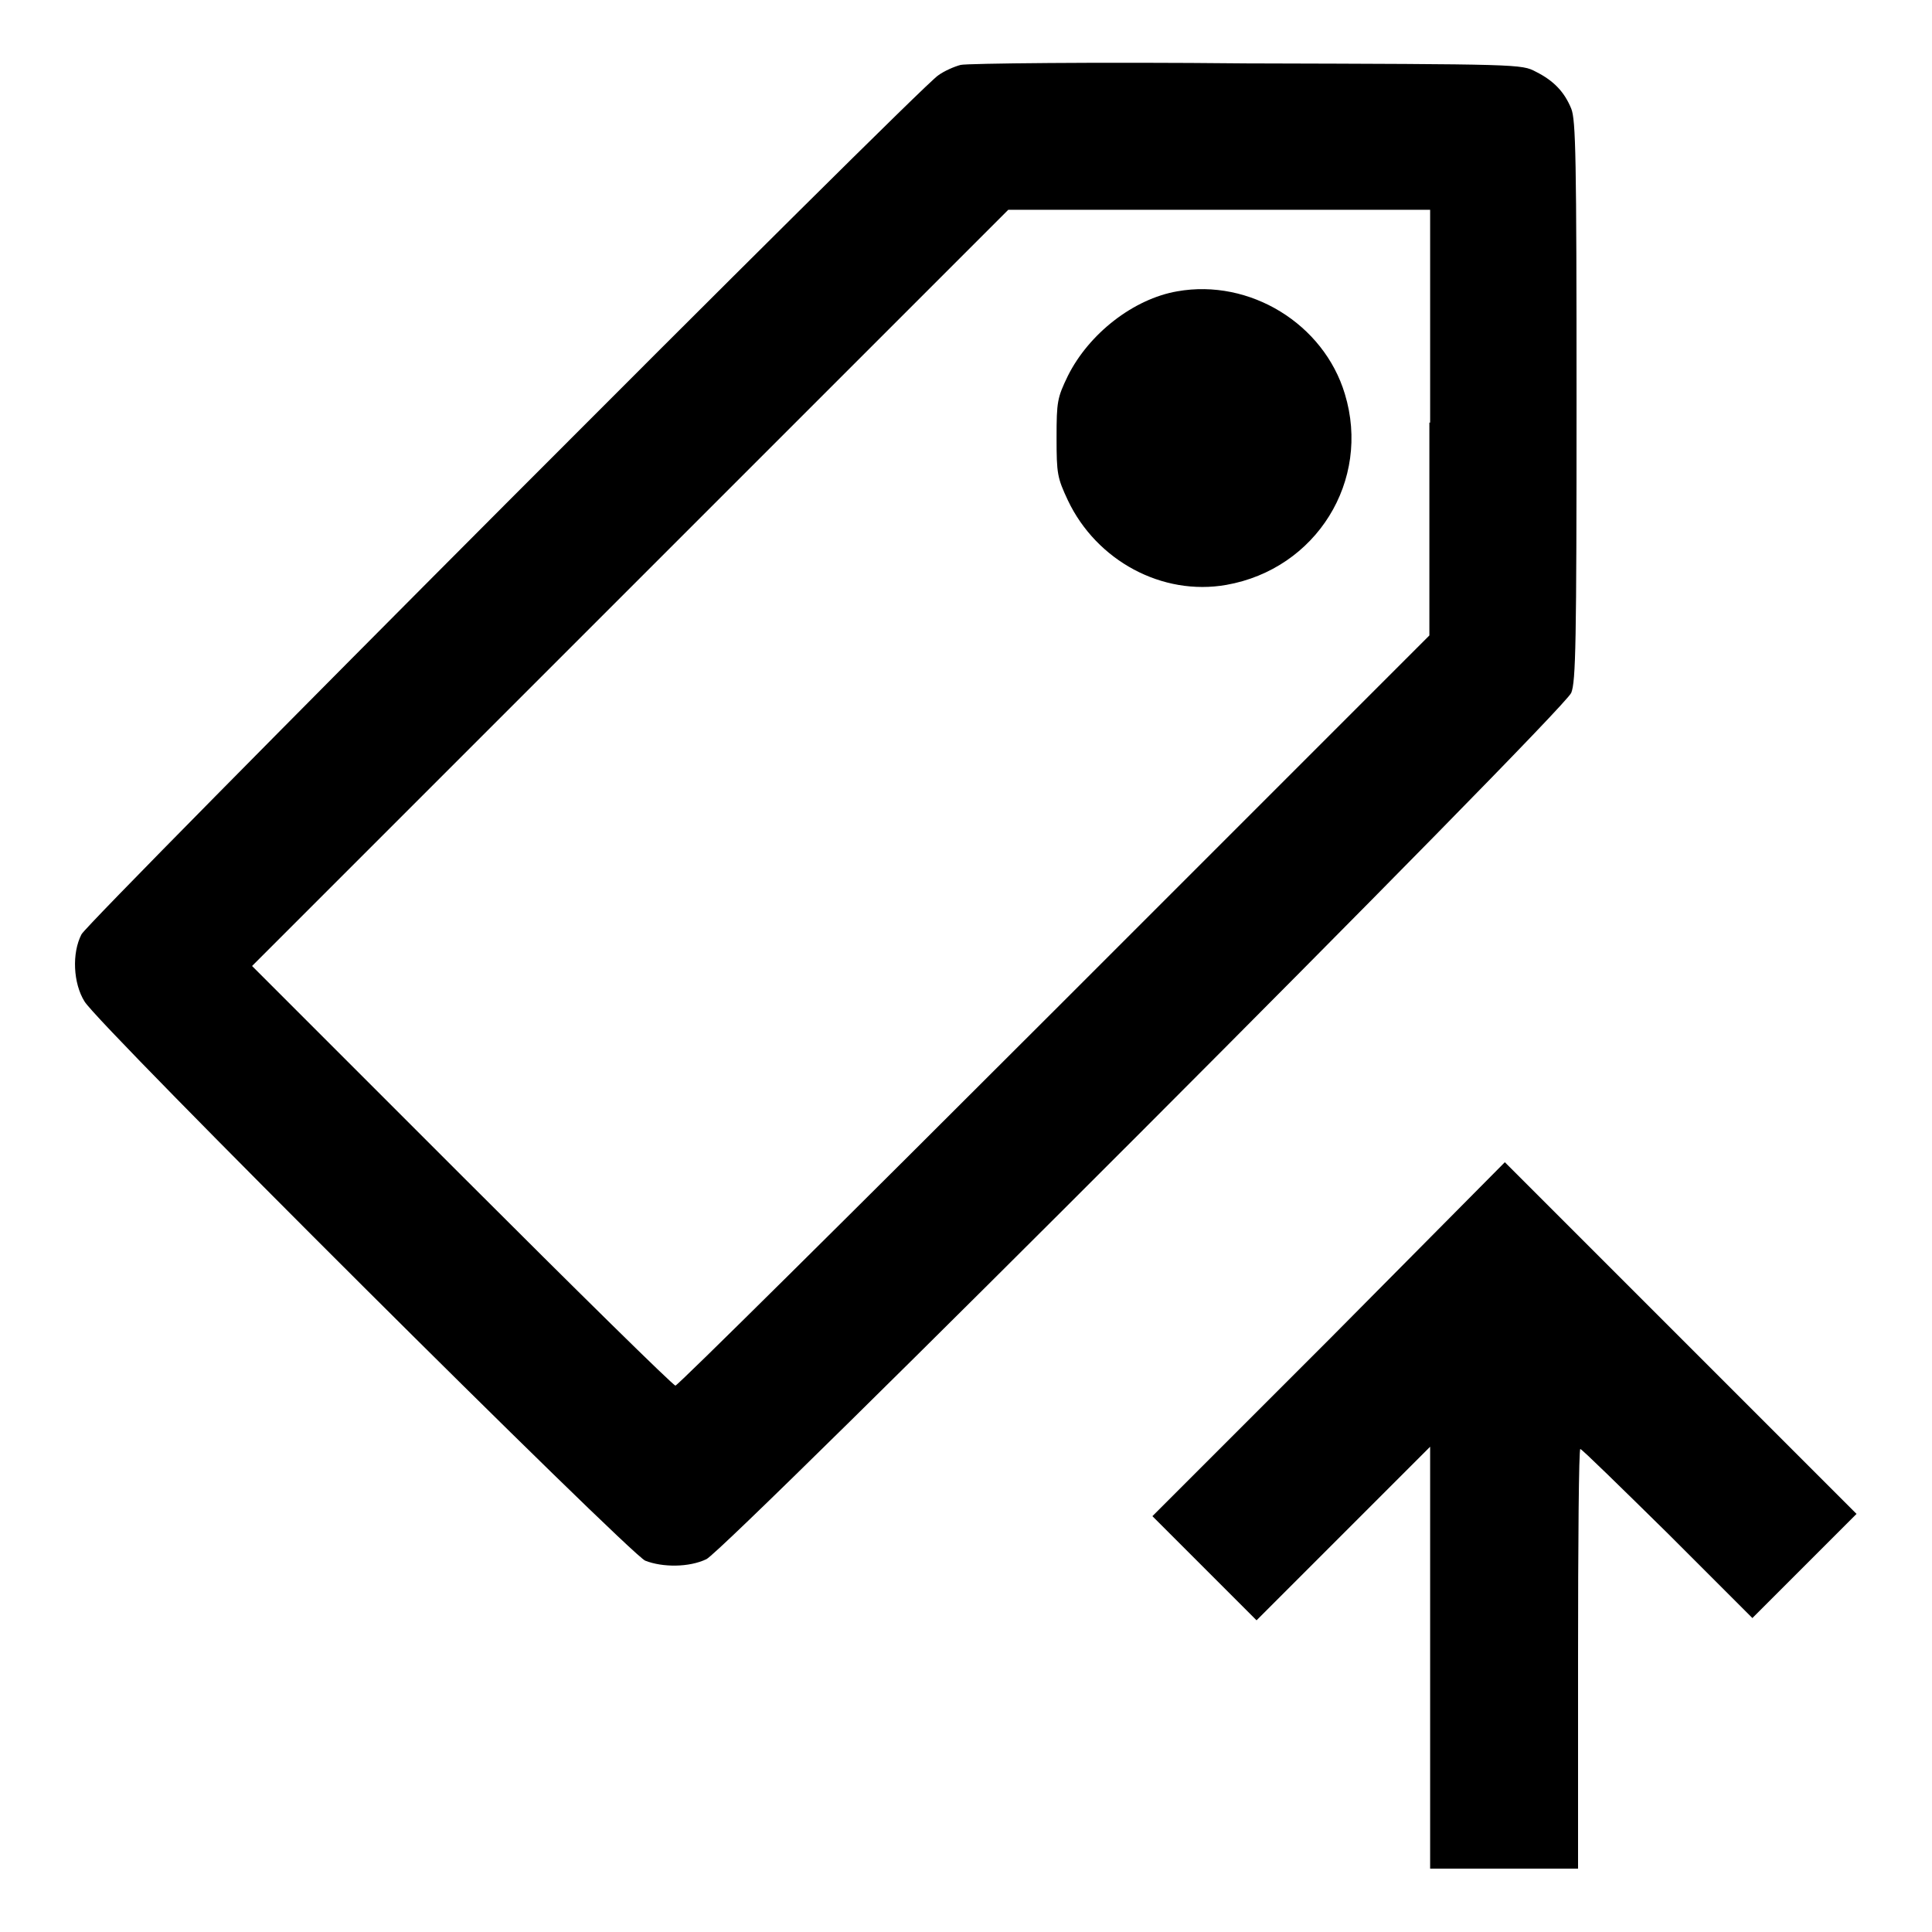
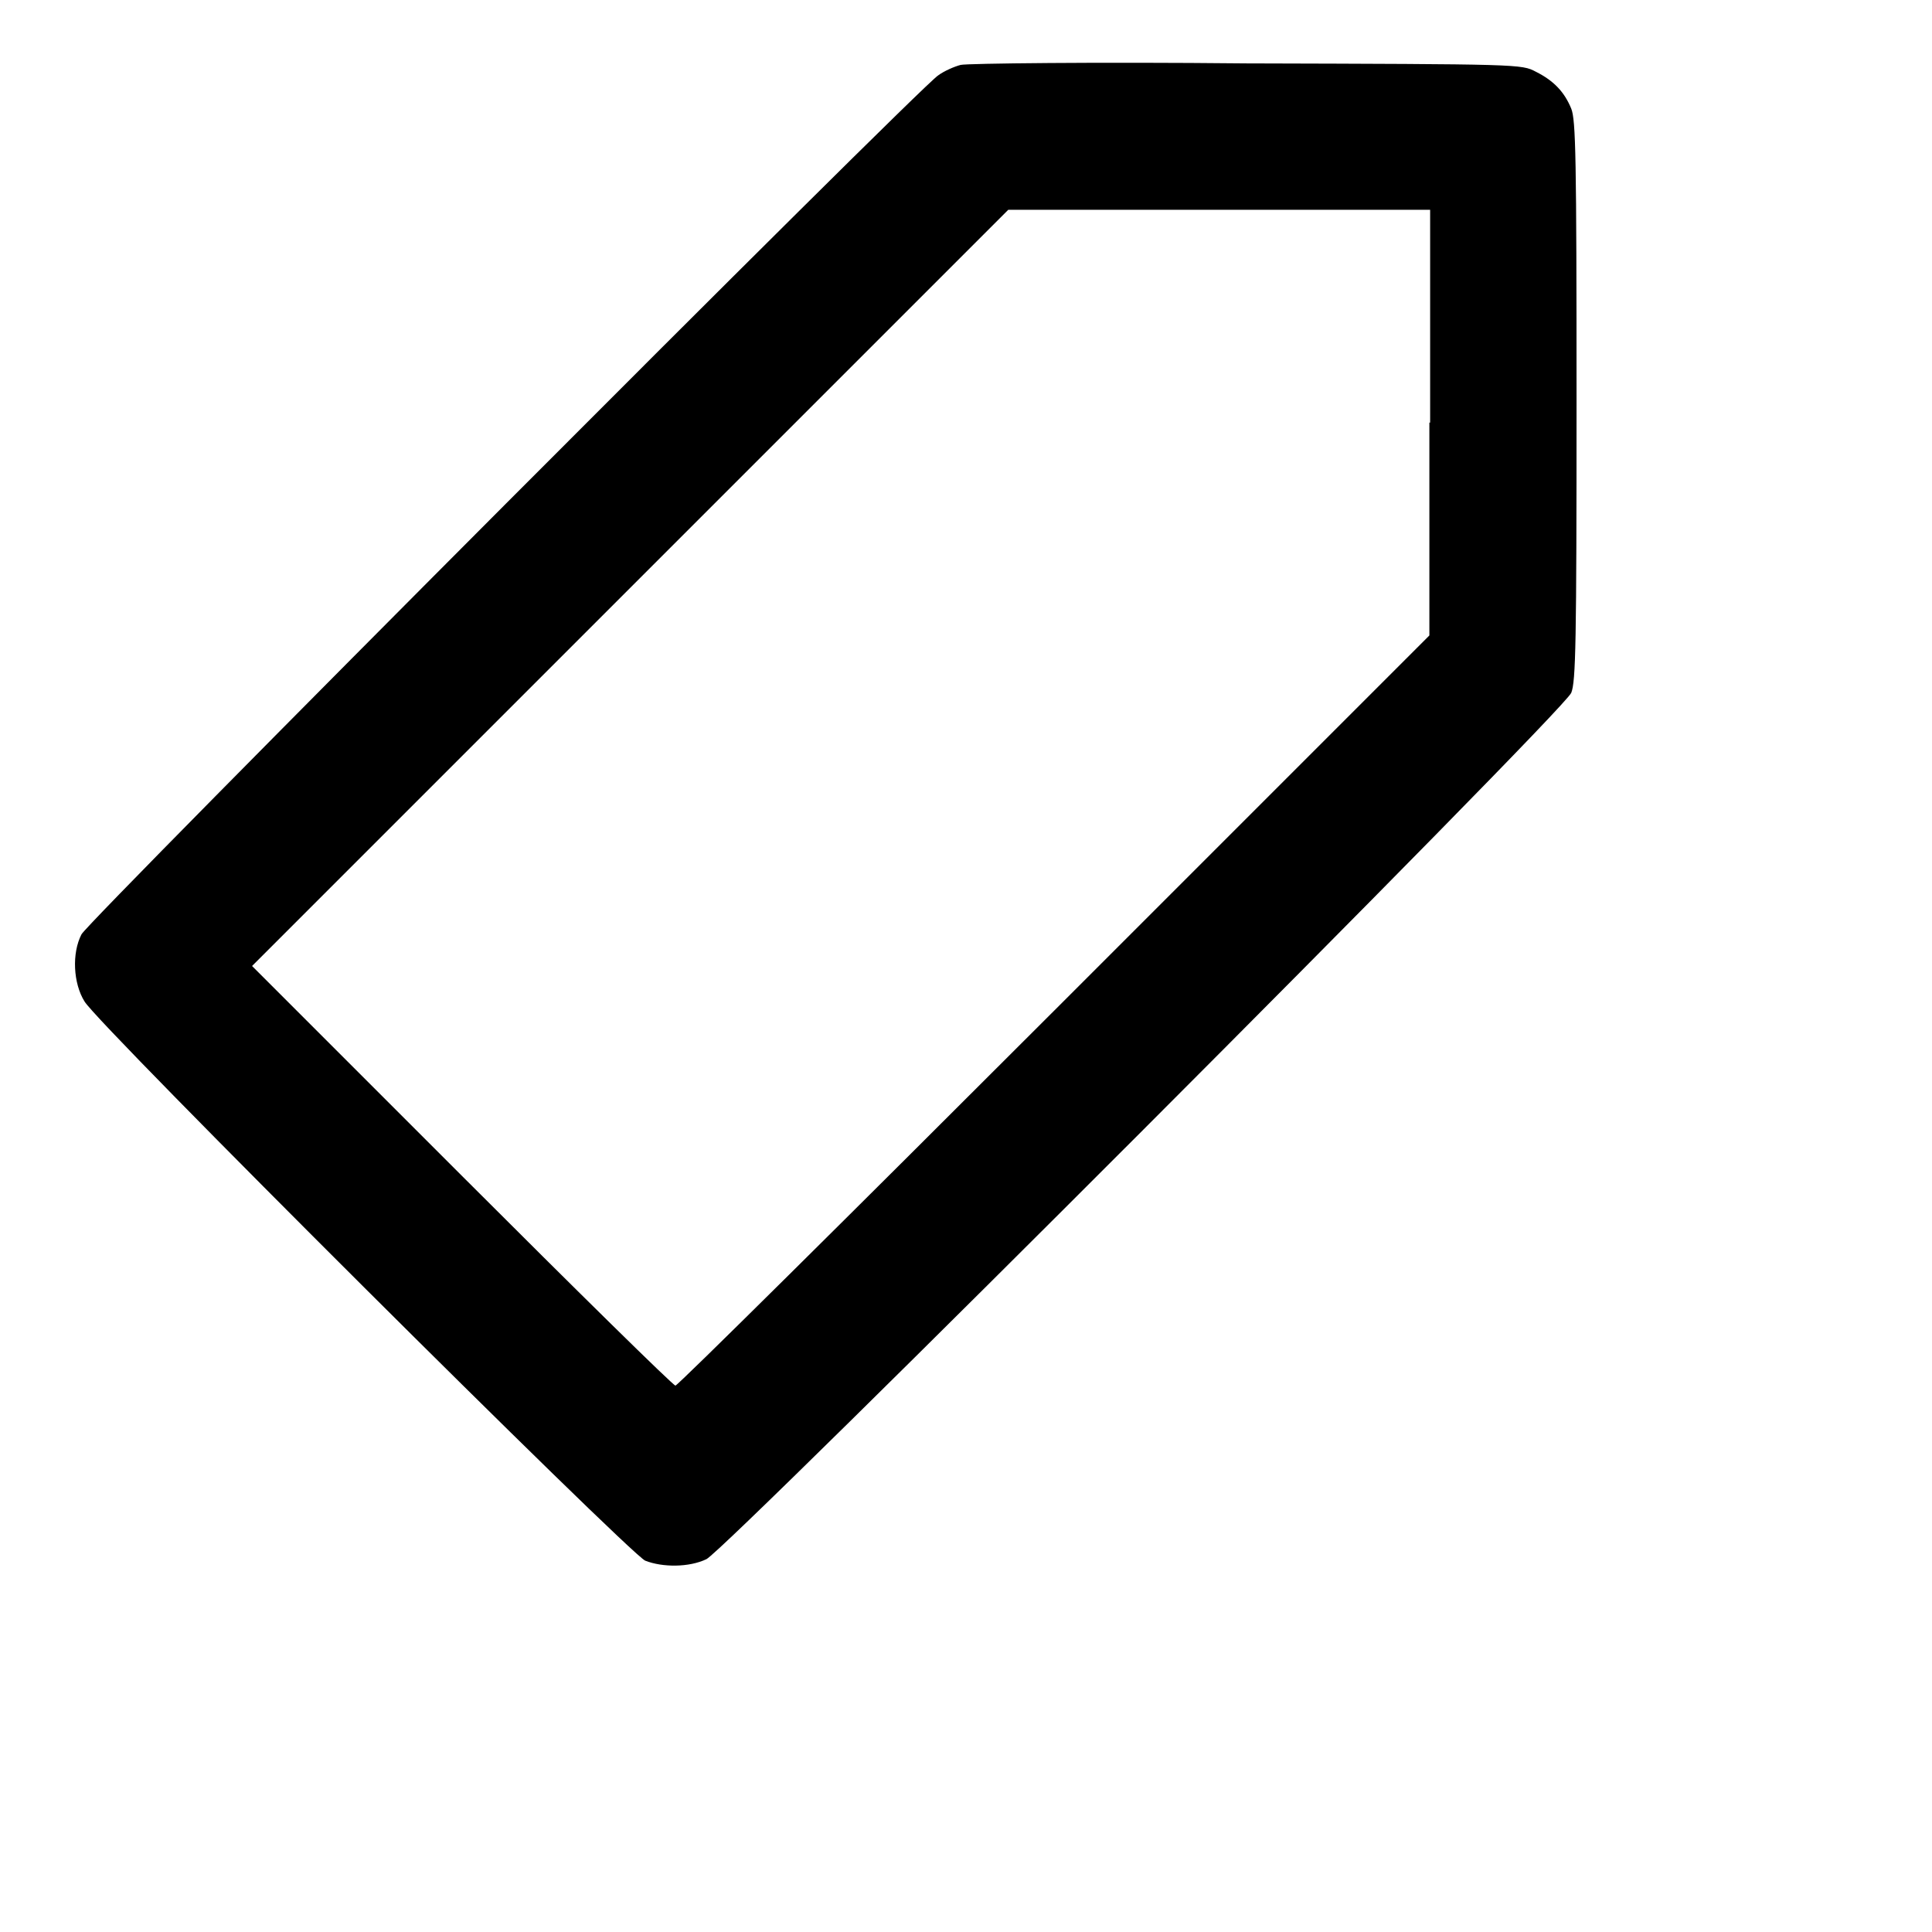
<svg xmlns="http://www.w3.org/2000/svg" version="1.1" x="0px" y="0px" viewBox="0 0 256 256" enable-background="new 0 0 256 256" xml:space="preserve">
  <g>
    <g>
      <g>
        <path fill="#000000" d="M127.3,8.6c-0.8,0.2-2.2,0.8-3,1.4c-2.4,1.5-112.5,111.9-113.5,113.8c-1.3,2.5-1.1,6.5,0.4,8.9c1.8,3.1,72.2,73.2,74.3,74.1c2.3,0.9,5.8,0.9,8.1-0.2c2.7-1.3,113.6-112.3,114.6-114.8c0.6-1.5,0.7-6.5,0.7-38.7c0-32.3-0.1-37.2-0.7-38.7c-0.9-2.2-2.3-3.7-4.7-4.9c-1.9-1-2-1-38.4-1.1C145.2,8.2,128.1,8.4,127.3,8.6z M189.4,56v28.2l-49.7,49.7c-27.3,27.3-49.9,49.7-50.2,49.7c-0.3,0-13-12.5-28.3-27.8l-27.8-27.8l50.1-50.1l50.1-50.1h27.9h28V56z" />
-         <path fill="#000000" d="M156,38.6c-5.8,1-11.7,5.6-14.5,11.2c-1.4,2.9-1.5,3.4-1.5,8.2c0,4.8,0.1,5.3,1.5,8.3c3.8,8,12.5,12.7,21,11.2c11.9-2.1,19.2-13.8,15.7-25.3C175.4,42.9,165.6,36.9,156,38.6z" />
-         <path fill="#000000" d="M176.1,177.5l-23.4,23.4l6.9,6.9l6.9,6.9l11.5-11.5l11.5-11.5v28v27.9h9.8h9.8v-27.8c0-15.3,0.1-27.8,0.3-27.8c0.2,0,5.4,5.1,11.6,11.2l11.2,11.2l6.9-6.9l6.9-6.9l-23.3-23.3l-23.3-23.3L176.1,177.5z" />
      </g>
    </g>
  </g>
</svg>